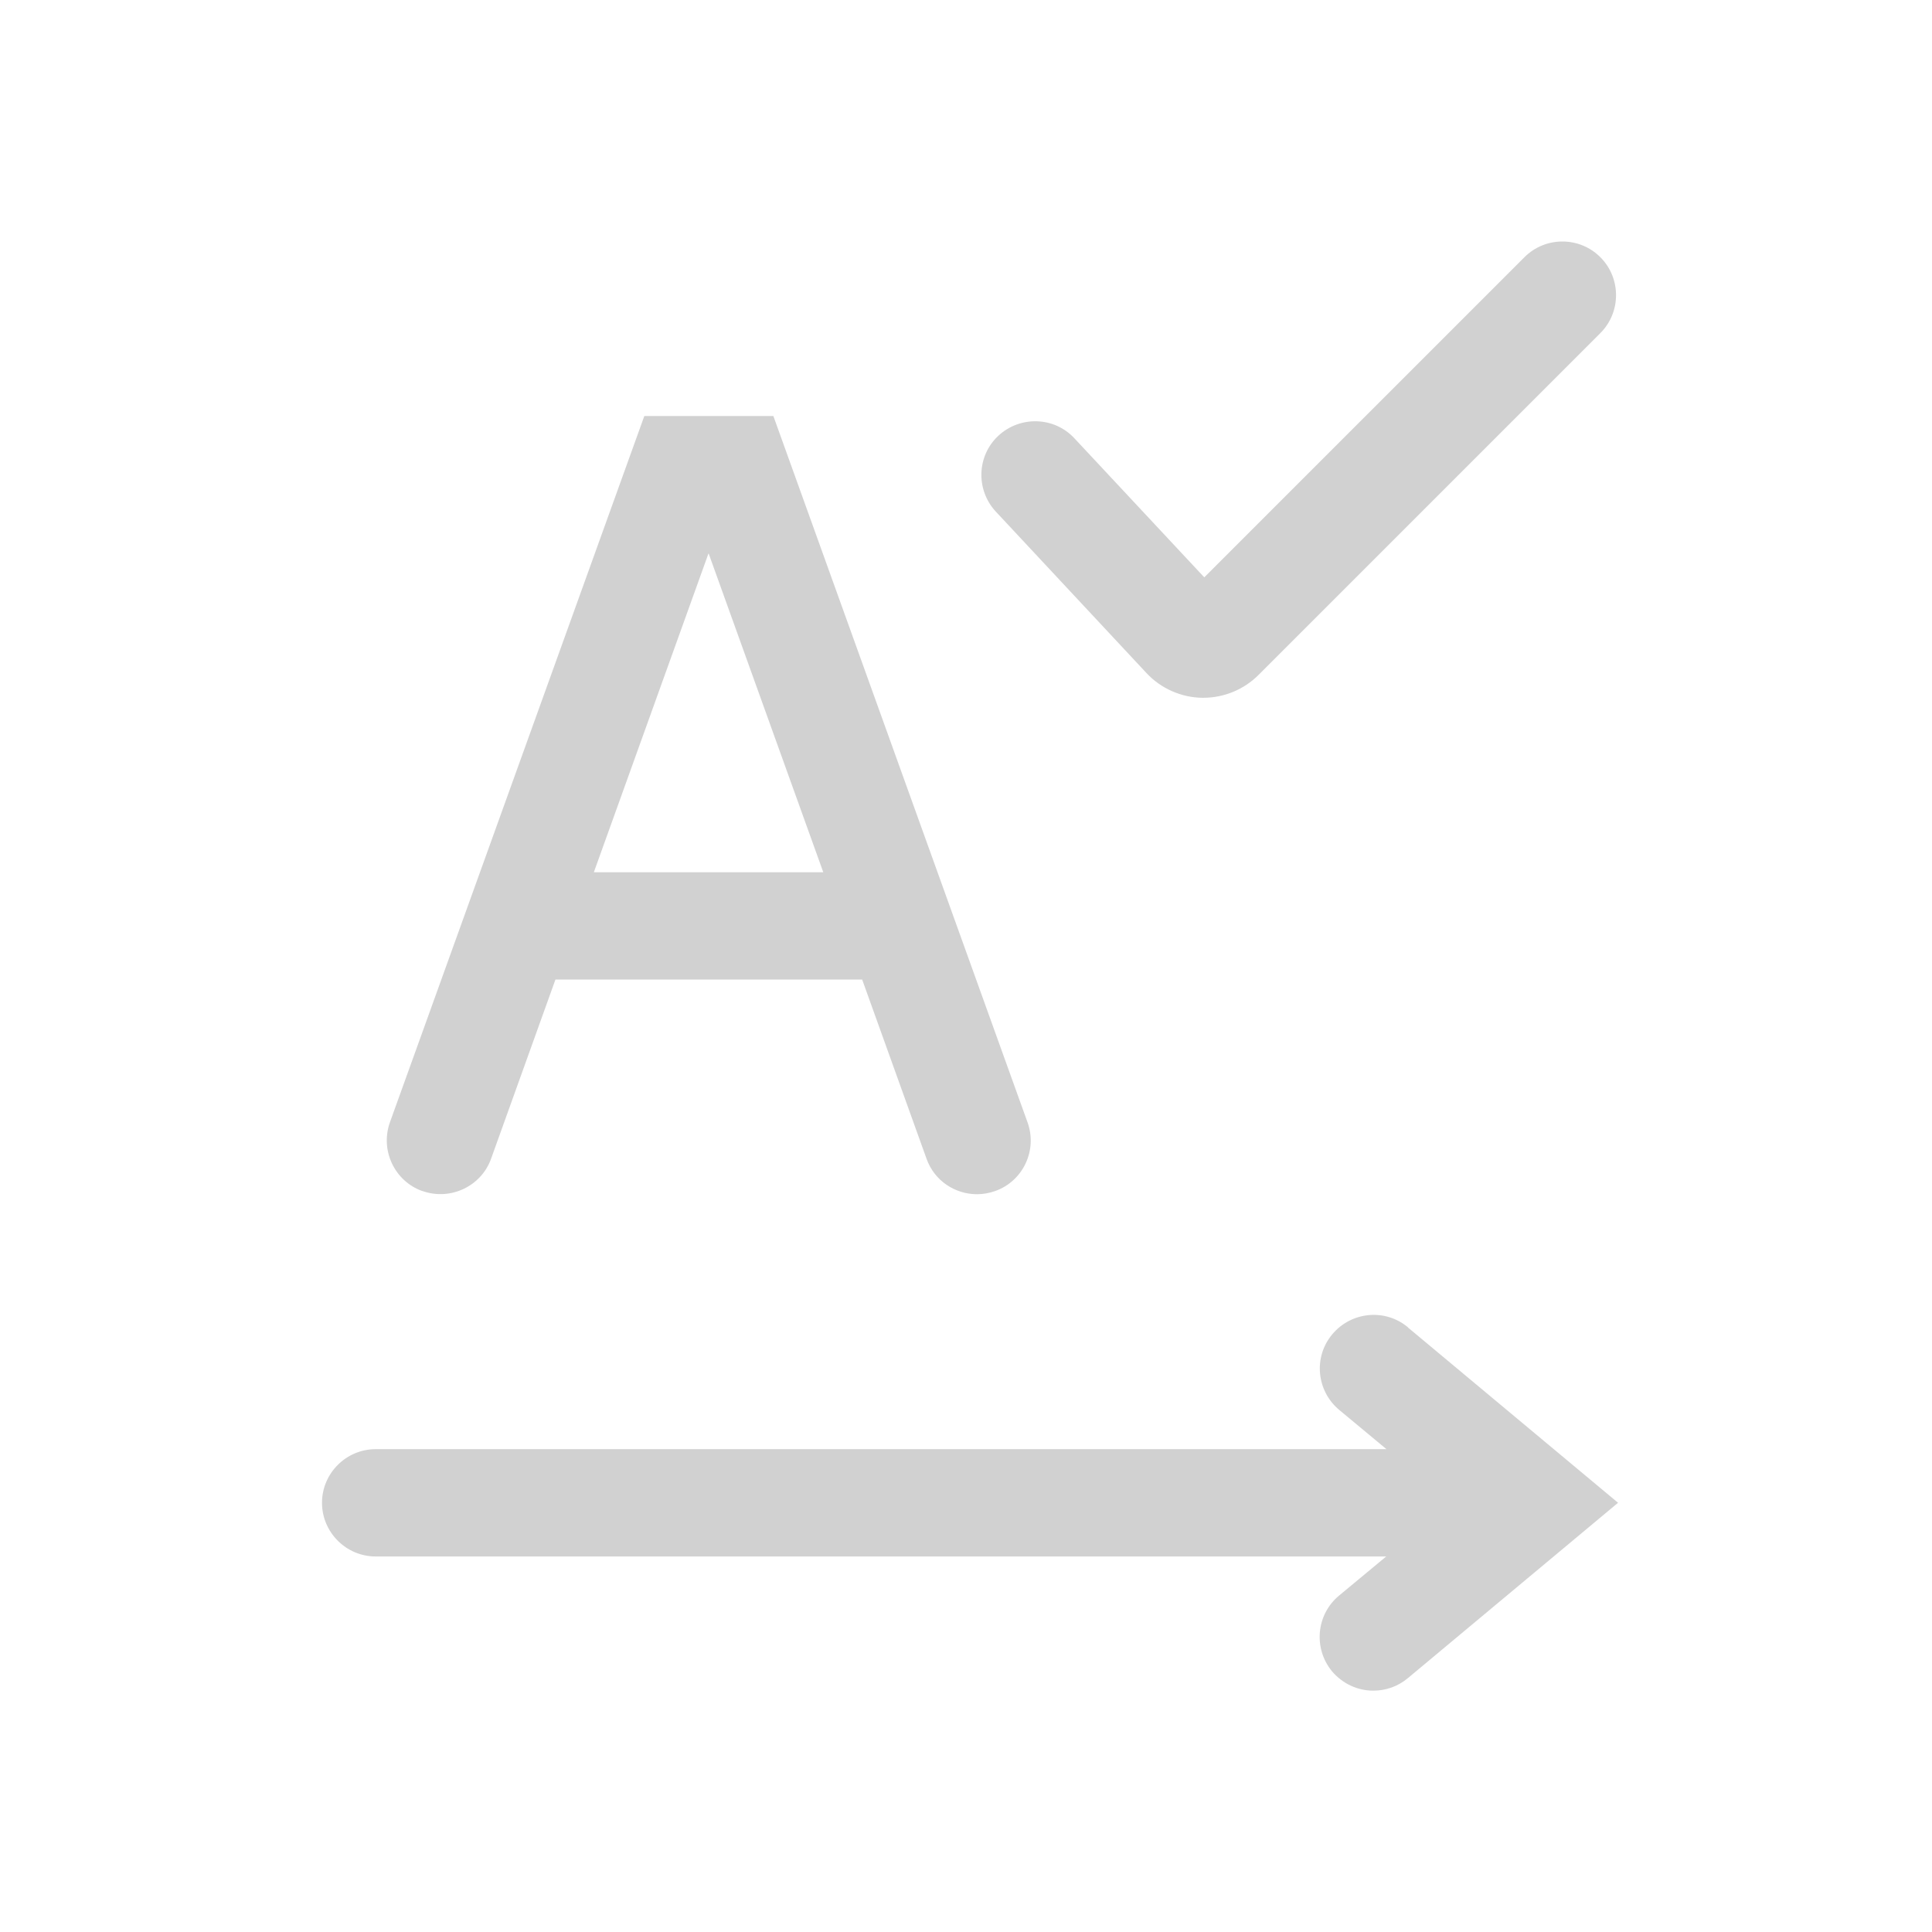
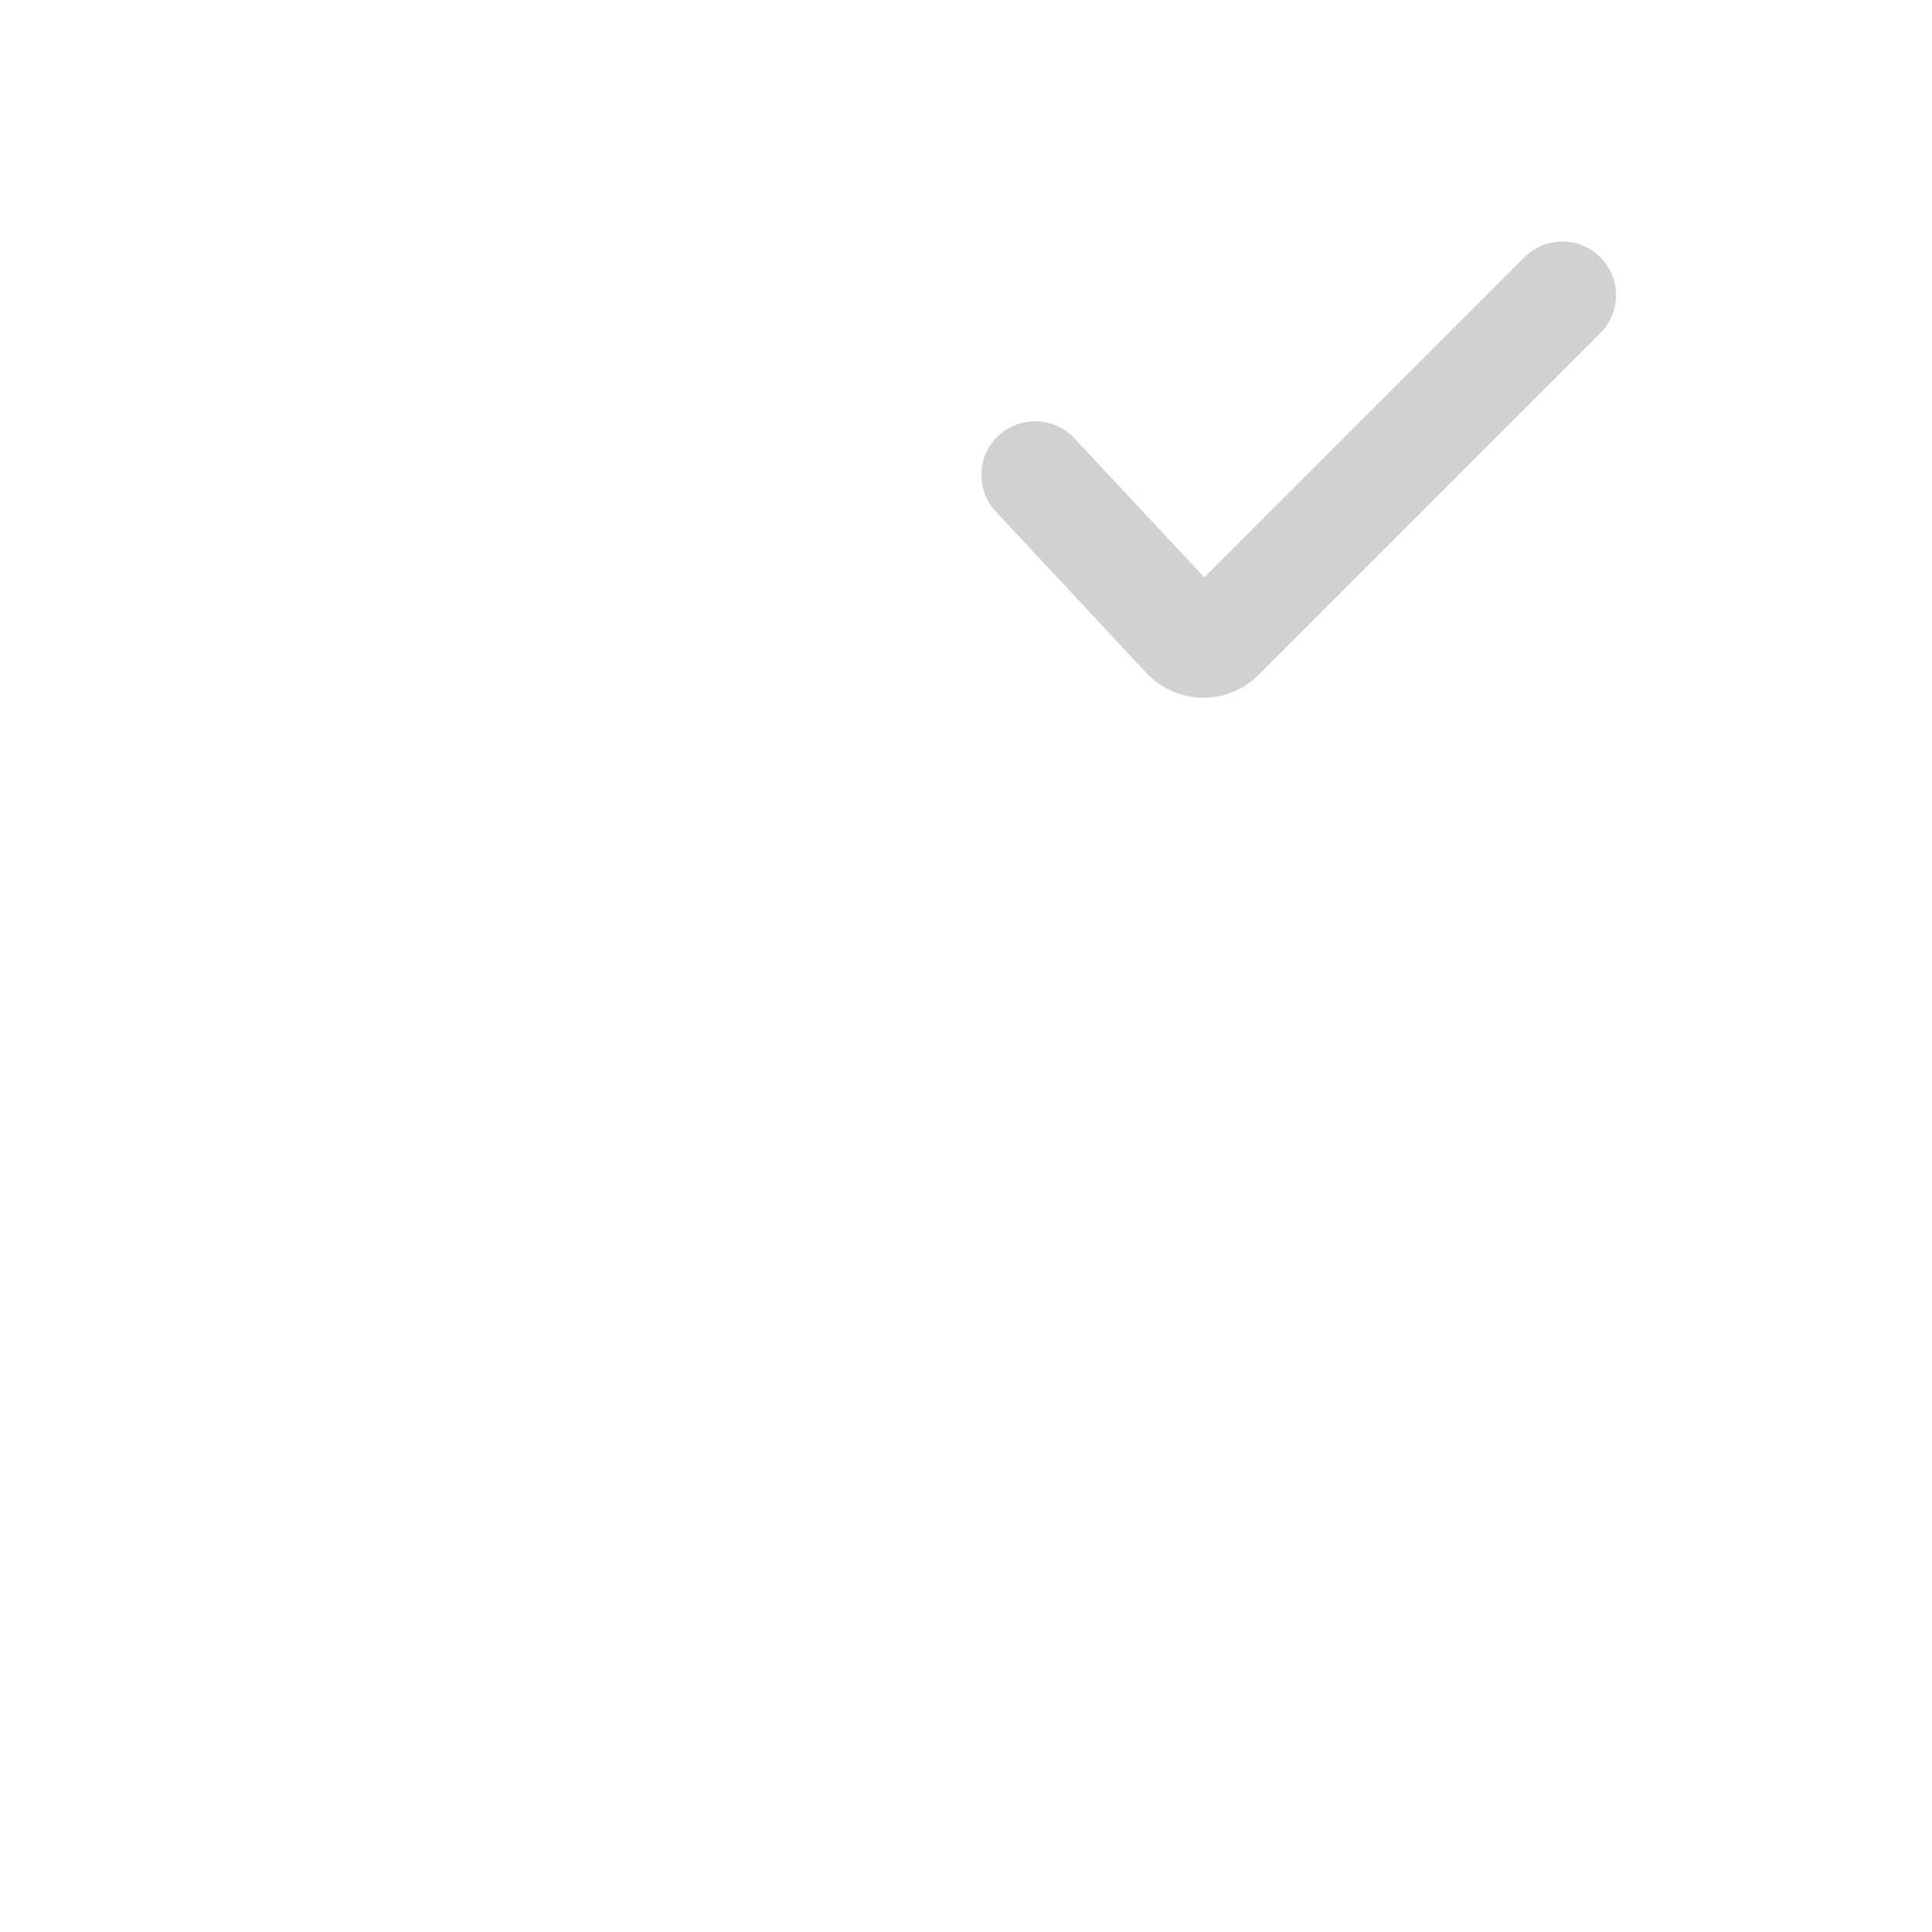
<svg xmlns="http://www.w3.org/2000/svg" width="24" height="24" viewBox="0 0 24 24" fill="none">
  <path d="M14.934 8.668C14.674 8.665 14.42 8.552 14.243 8.362L12.37 6.355C12.12 6.085 12.133 5.662 12.403 5.412C12.674 5.162 13.097 5.175 13.347 5.445L14.96 7.172L18.937 3.195C19.197 2.935 19.62 2.935 19.88 3.195C20.14 3.455 20.14 3.878 19.88 4.138L15.633 8.385C15.454 8.565 15.204 8.668 14.95 8.668H14.934Z" fill="black" fill-opacity="0.18" />
-   <path fill-rule="evenodd" clip-rule="evenodd" d="M5.247 14.795C5.594 14.918 5.977 14.738 6.1 14.395L6.9 12.168H10.71L11.51 14.395C11.607 14.668 11.864 14.835 12.137 14.835C12.21 14.835 12.287 14.822 12.364 14.795C12.71 14.671 12.89 14.288 12.764 13.941L9.607 5.168H8.004L4.844 13.941C4.72 14.288 4.9 14.671 5.244 14.795H5.247ZM8.804 6.878L10.227 10.835H7.377L8.8 6.878H8.804Z" fill="black" fill-opacity="0.18" />
-   <path d="M17.49 16.488C17.207 16.252 16.787 16.292 16.55 16.575C16.313 16.858 16.353 17.278 16.637 17.515L17.223 18.002H4.667C4.3 18.002 4 18.302 4 18.668C4 19.035 4.3 19.335 4.667 19.335H17.22L16.633 19.822C16.35 20.058 16.313 20.478 16.547 20.762C16.68 20.918 16.867 21.002 17.06 21.002C17.21 21.002 17.363 20.952 17.487 20.848L20.1 18.668L17.487 16.488H17.49Z" fill="black" fill-opacity="0.18" />
</svg>